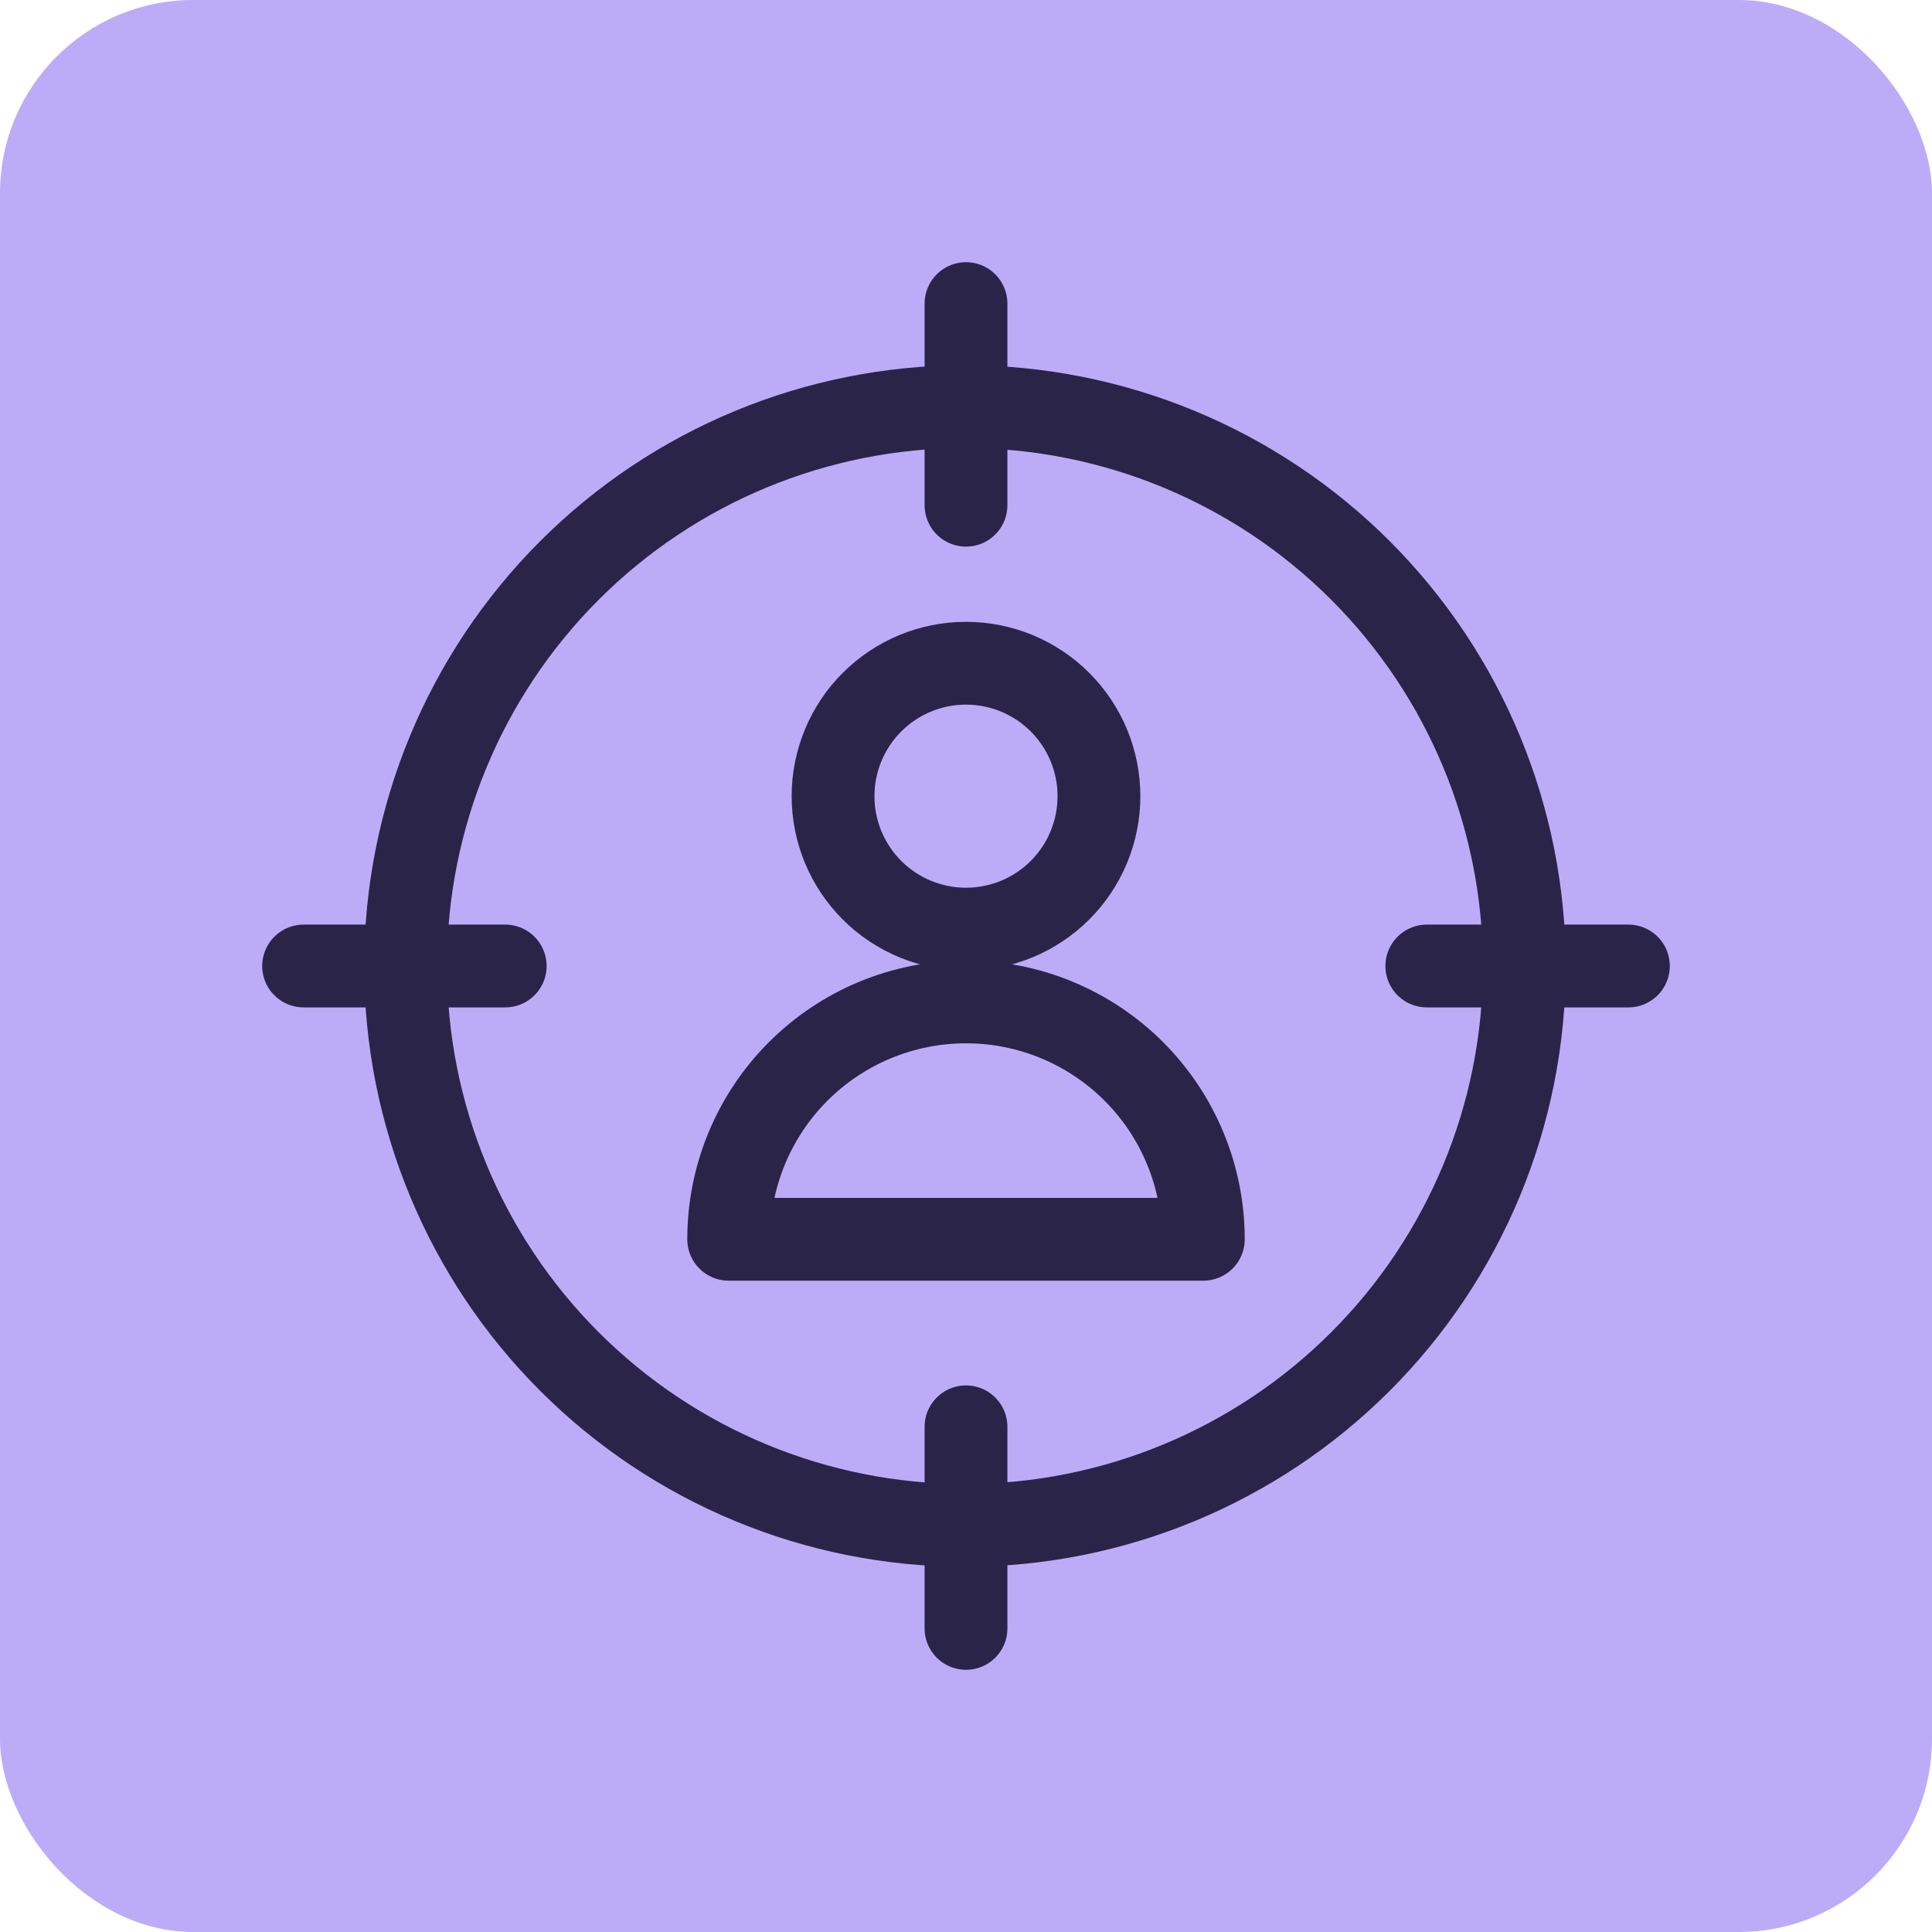
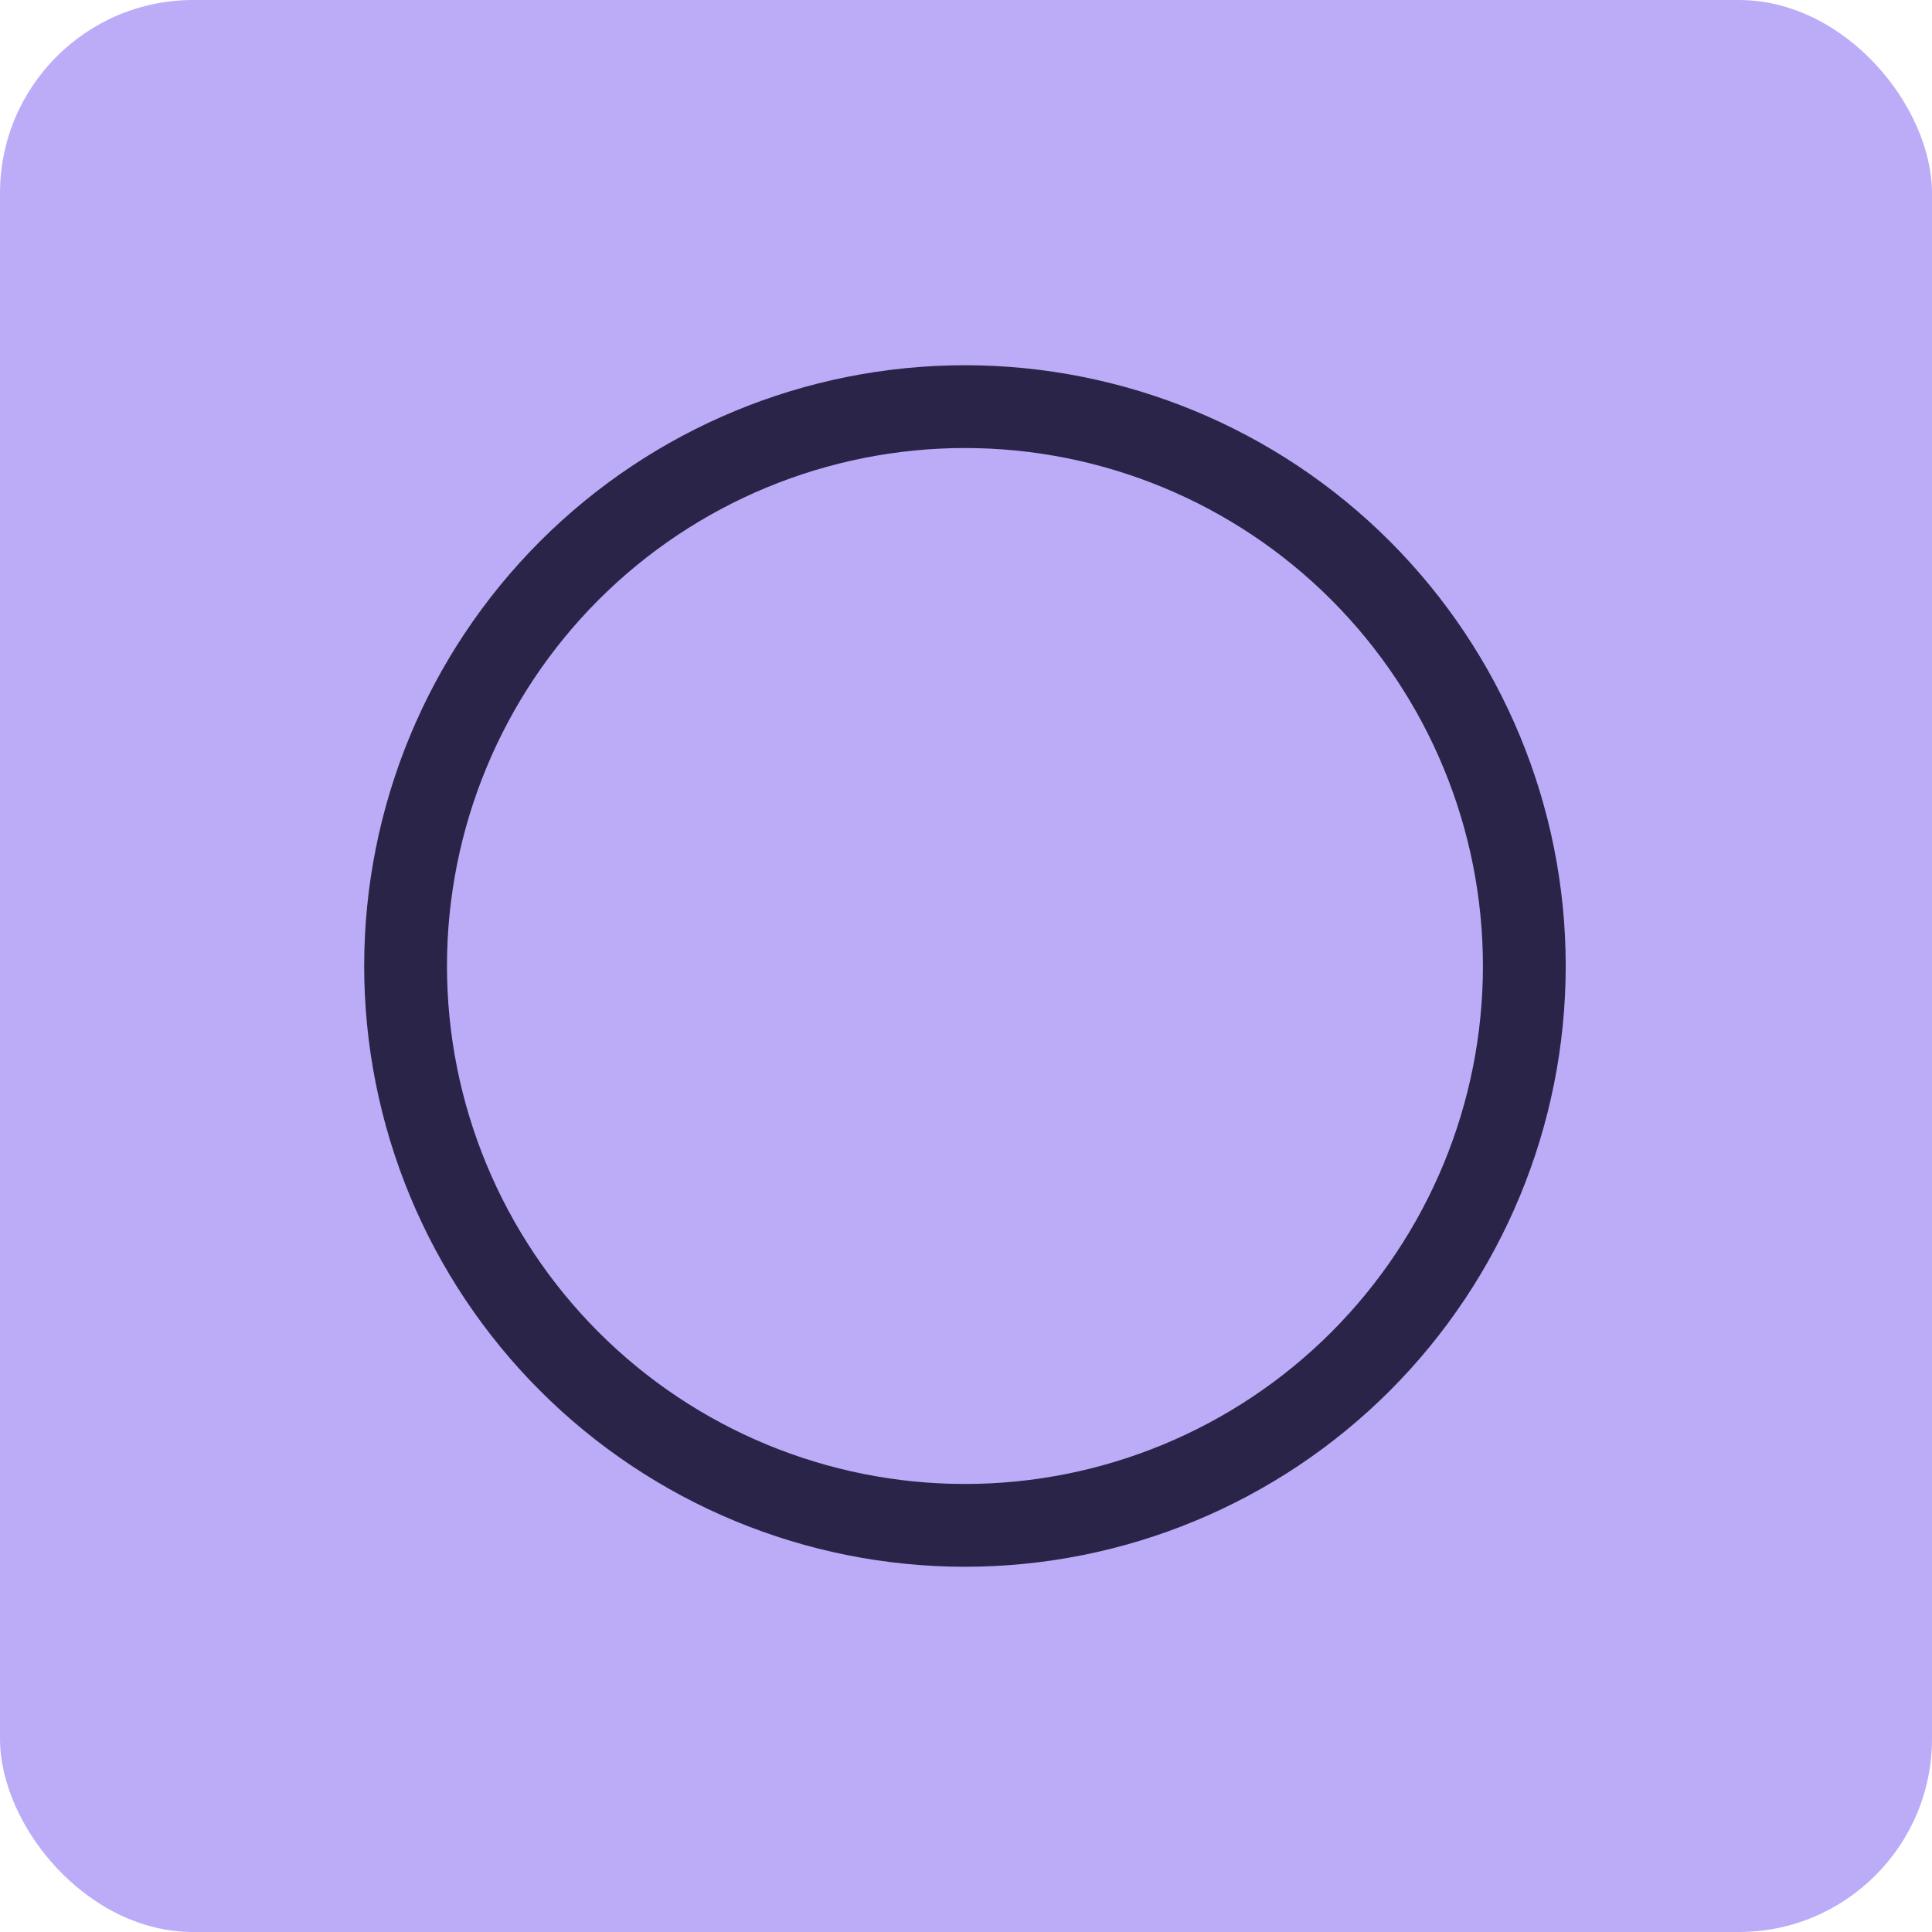
<svg xmlns="http://www.w3.org/2000/svg" width="70" height="70" viewBox="0 0 70 70" fill="none">
  <rect width="70" height="70" rx="7" fill="#BCACF8" />
-   <path d="M35 18.305V11M35 59V51.696M18.305 35H11M59 35H51.696M30.183 28.848C30.183 30.125 30.69 31.35 31.594 32.254C32.497 33.157 33.722 33.664 35 33.664C36.278 33.664 37.503 33.157 38.406 32.254C39.31 31.35 39.817 30.125 39.817 28.848C39.817 27.57 39.31 26.345 38.406 25.441C37.503 24.538 36.278 24.03 35 24.03C33.722 24.03 32.497 24.538 31.594 25.441C30.69 26.345 30.183 27.57 30.183 28.848ZM26.401 44.901C26.401 42.62 27.306 40.433 28.919 38.82C30.532 37.207 32.719 36.301 35 36.301C37.281 36.301 39.468 37.207 41.081 38.82C42.694 40.433 43.599 42.62 43.599 44.901H26.401Z" stroke="#2B2449" stroke-width="3" stroke-linecap="round" stroke-linejoin="round" />
-   <path d="M14.695 35C14.695 40.375 16.831 45.53 20.631 49.331C24.432 53.131 29.587 55.267 34.962 55.267C40.337 55.267 45.492 53.131 49.293 49.331C53.093 45.53 55.229 40.375 55.229 35C55.229 29.625 53.093 24.47 49.293 20.669C45.492 16.868 40.337 14.733 34.962 14.733C29.587 14.733 24.432 16.868 20.631 20.669C16.831 24.47 14.695 29.625 14.695 35Z" stroke="#2B2449" stroke-width="3" stroke-linecap="round" stroke-linejoin="round" />
+   <path d="M14.695 35C14.695 40.375 16.831 45.53 20.631 49.331C24.432 53.131 29.587 55.267 34.962 55.267C40.337 55.267 45.492 53.131 49.293 49.331C53.093 45.53 55.229 40.375 55.229 35C55.229 29.625 53.093 24.47 49.293 20.669C45.492 16.868 40.337 14.733 34.962 14.733C29.587 14.733 24.432 16.868 20.631 20.669C16.831 24.47 14.695 29.625 14.695 35" stroke="#2B2449" stroke-width="3" stroke-linecap="round" stroke-linejoin="round" />
</svg>